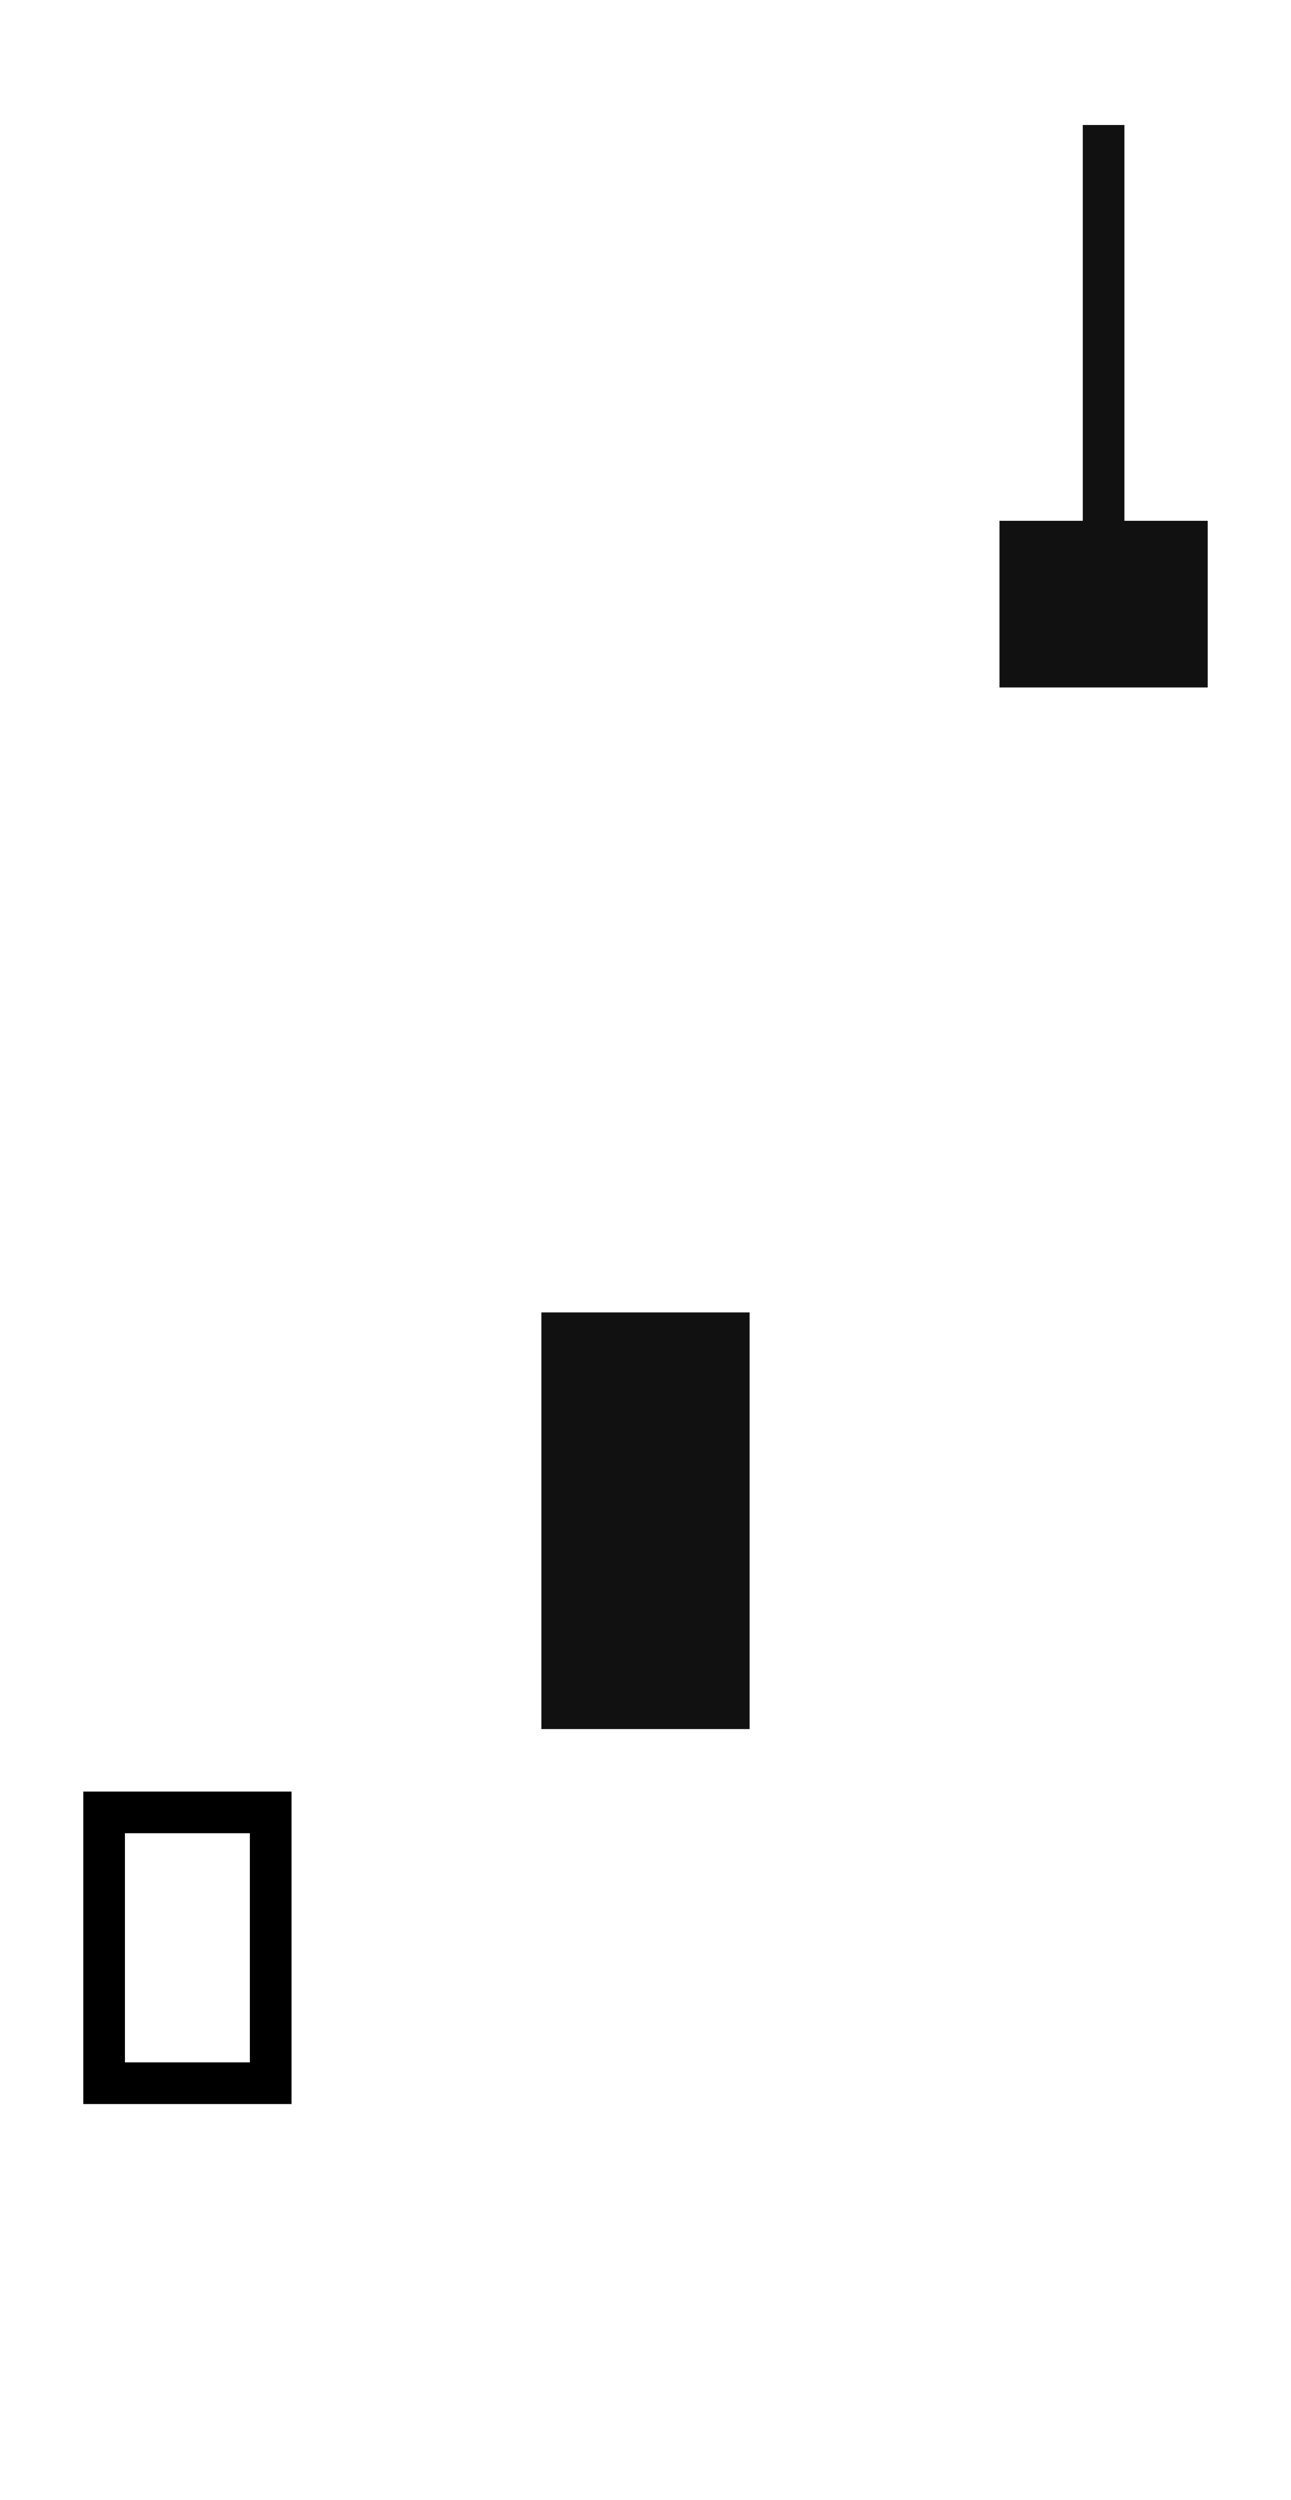
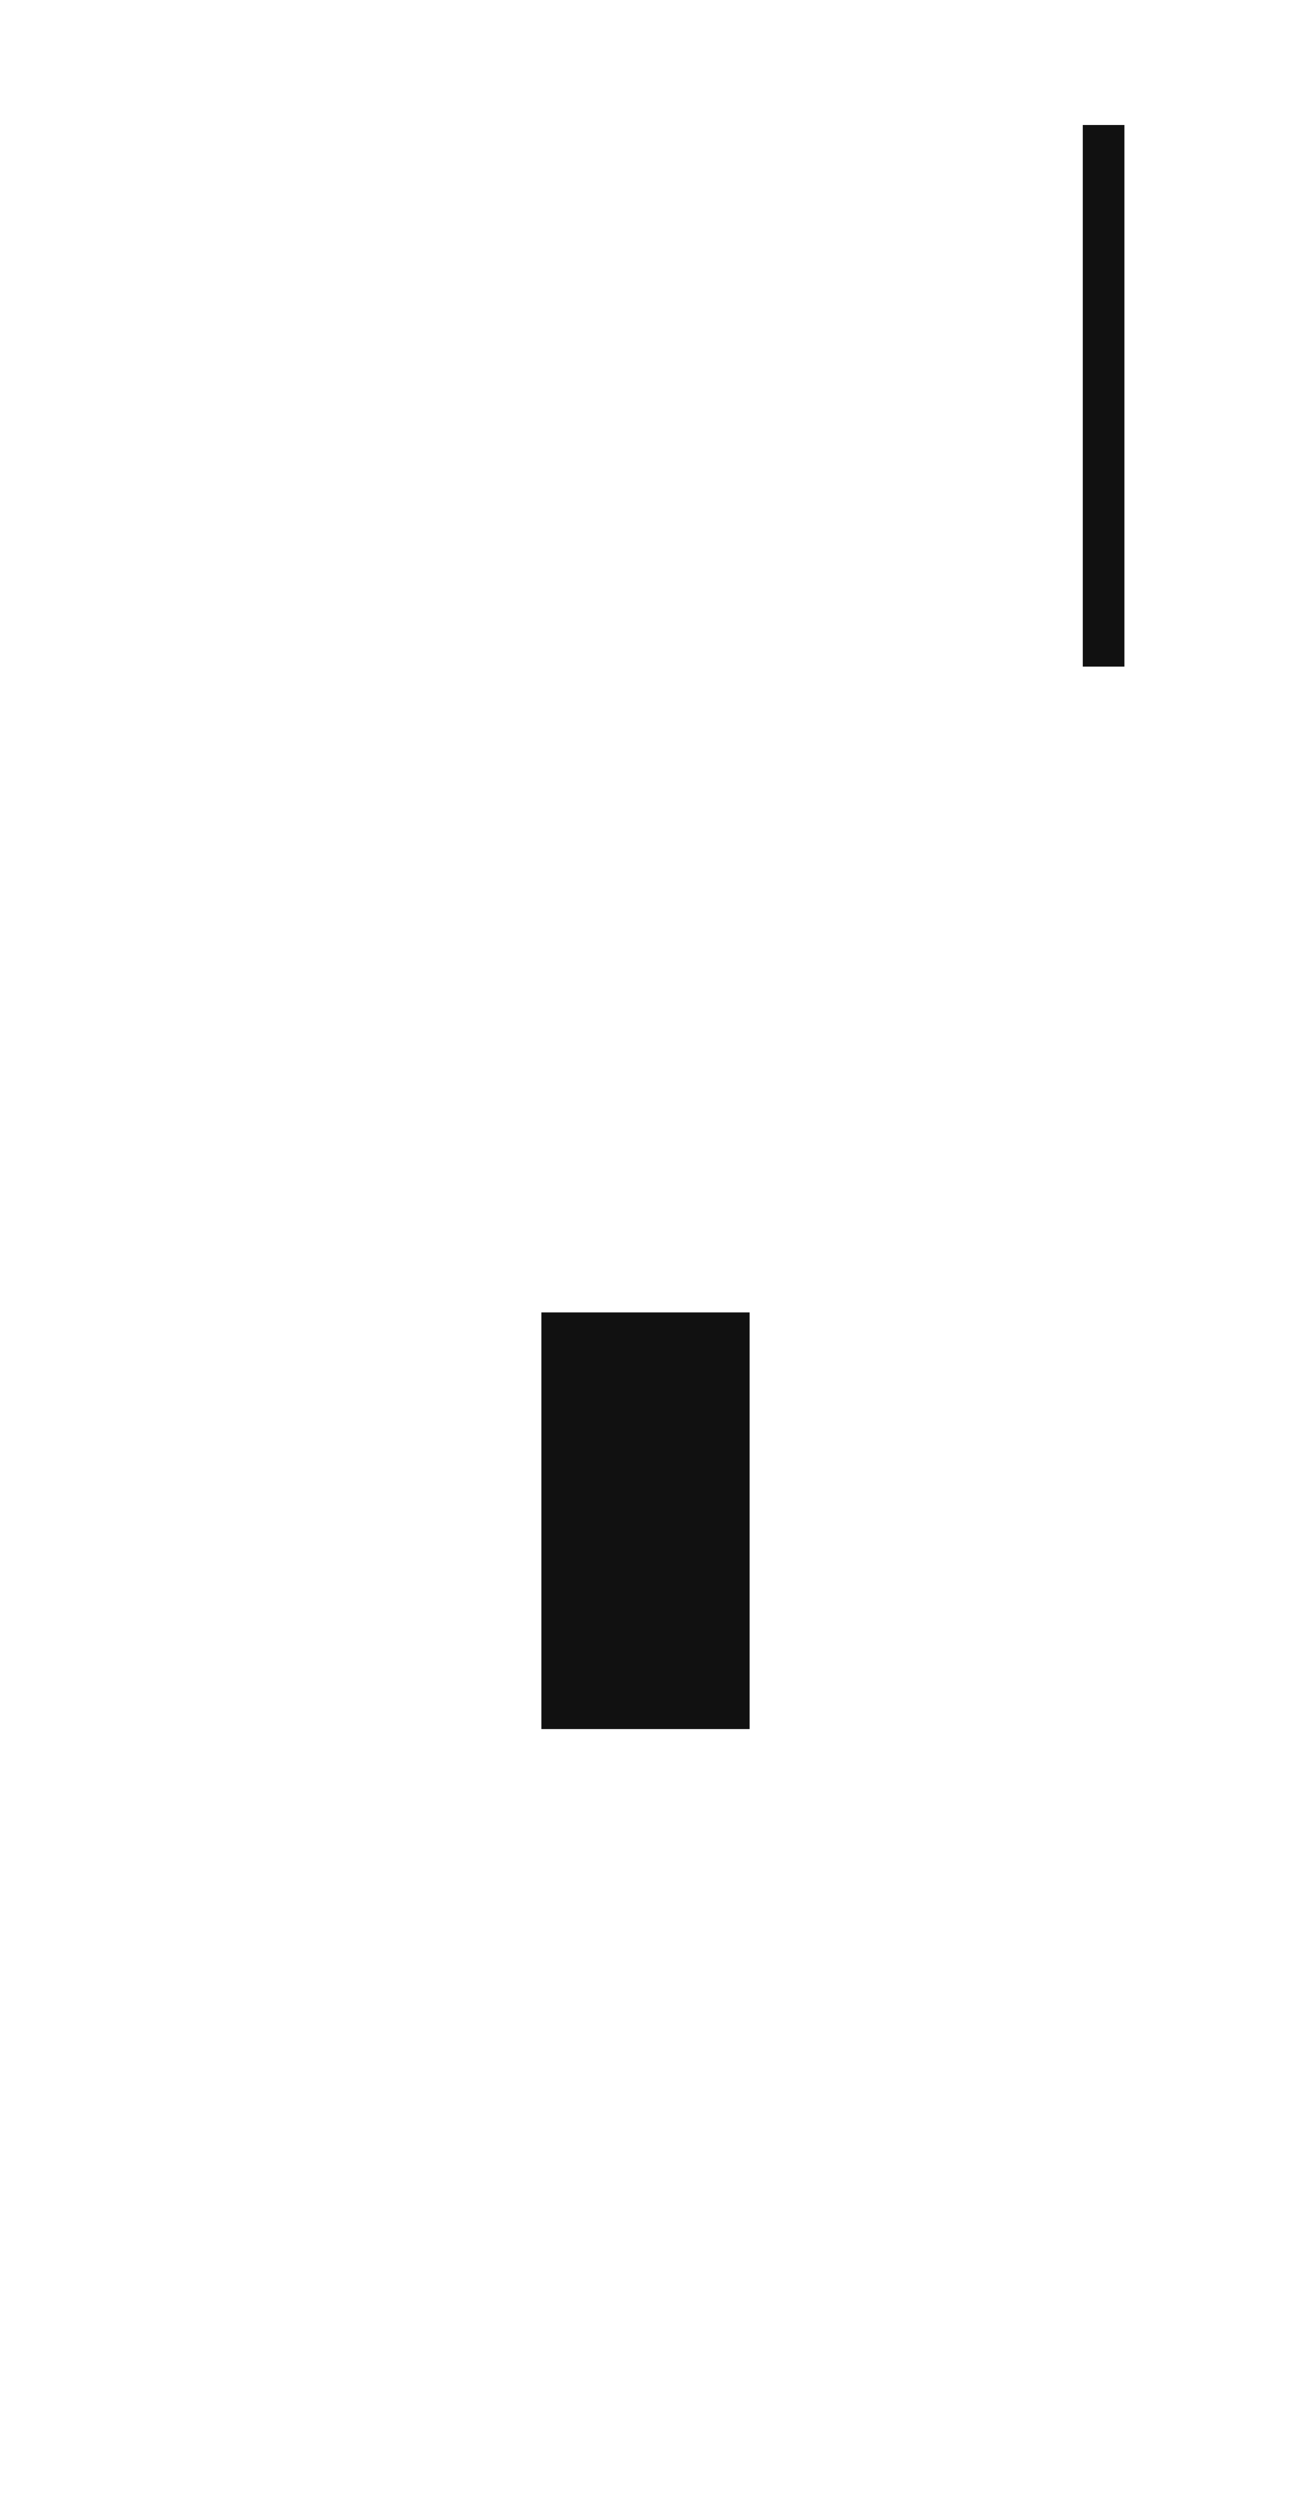
<svg xmlns="http://www.w3.org/2000/svg" width="62" height="120" viewBox="0 0 62 120" fill="none">
  <rect x="26" y="63" width="10" height="20" fill="#111111" />
-   <rect x="48" y="25" width="10" height="8" fill="#111111" />
-   <rect x="5" y="87" width="8" height="13" stroke="black" stroke-width="2" />
  <rect x="52" y="6" width="2" height="26" fill="#111111" />
</svg>